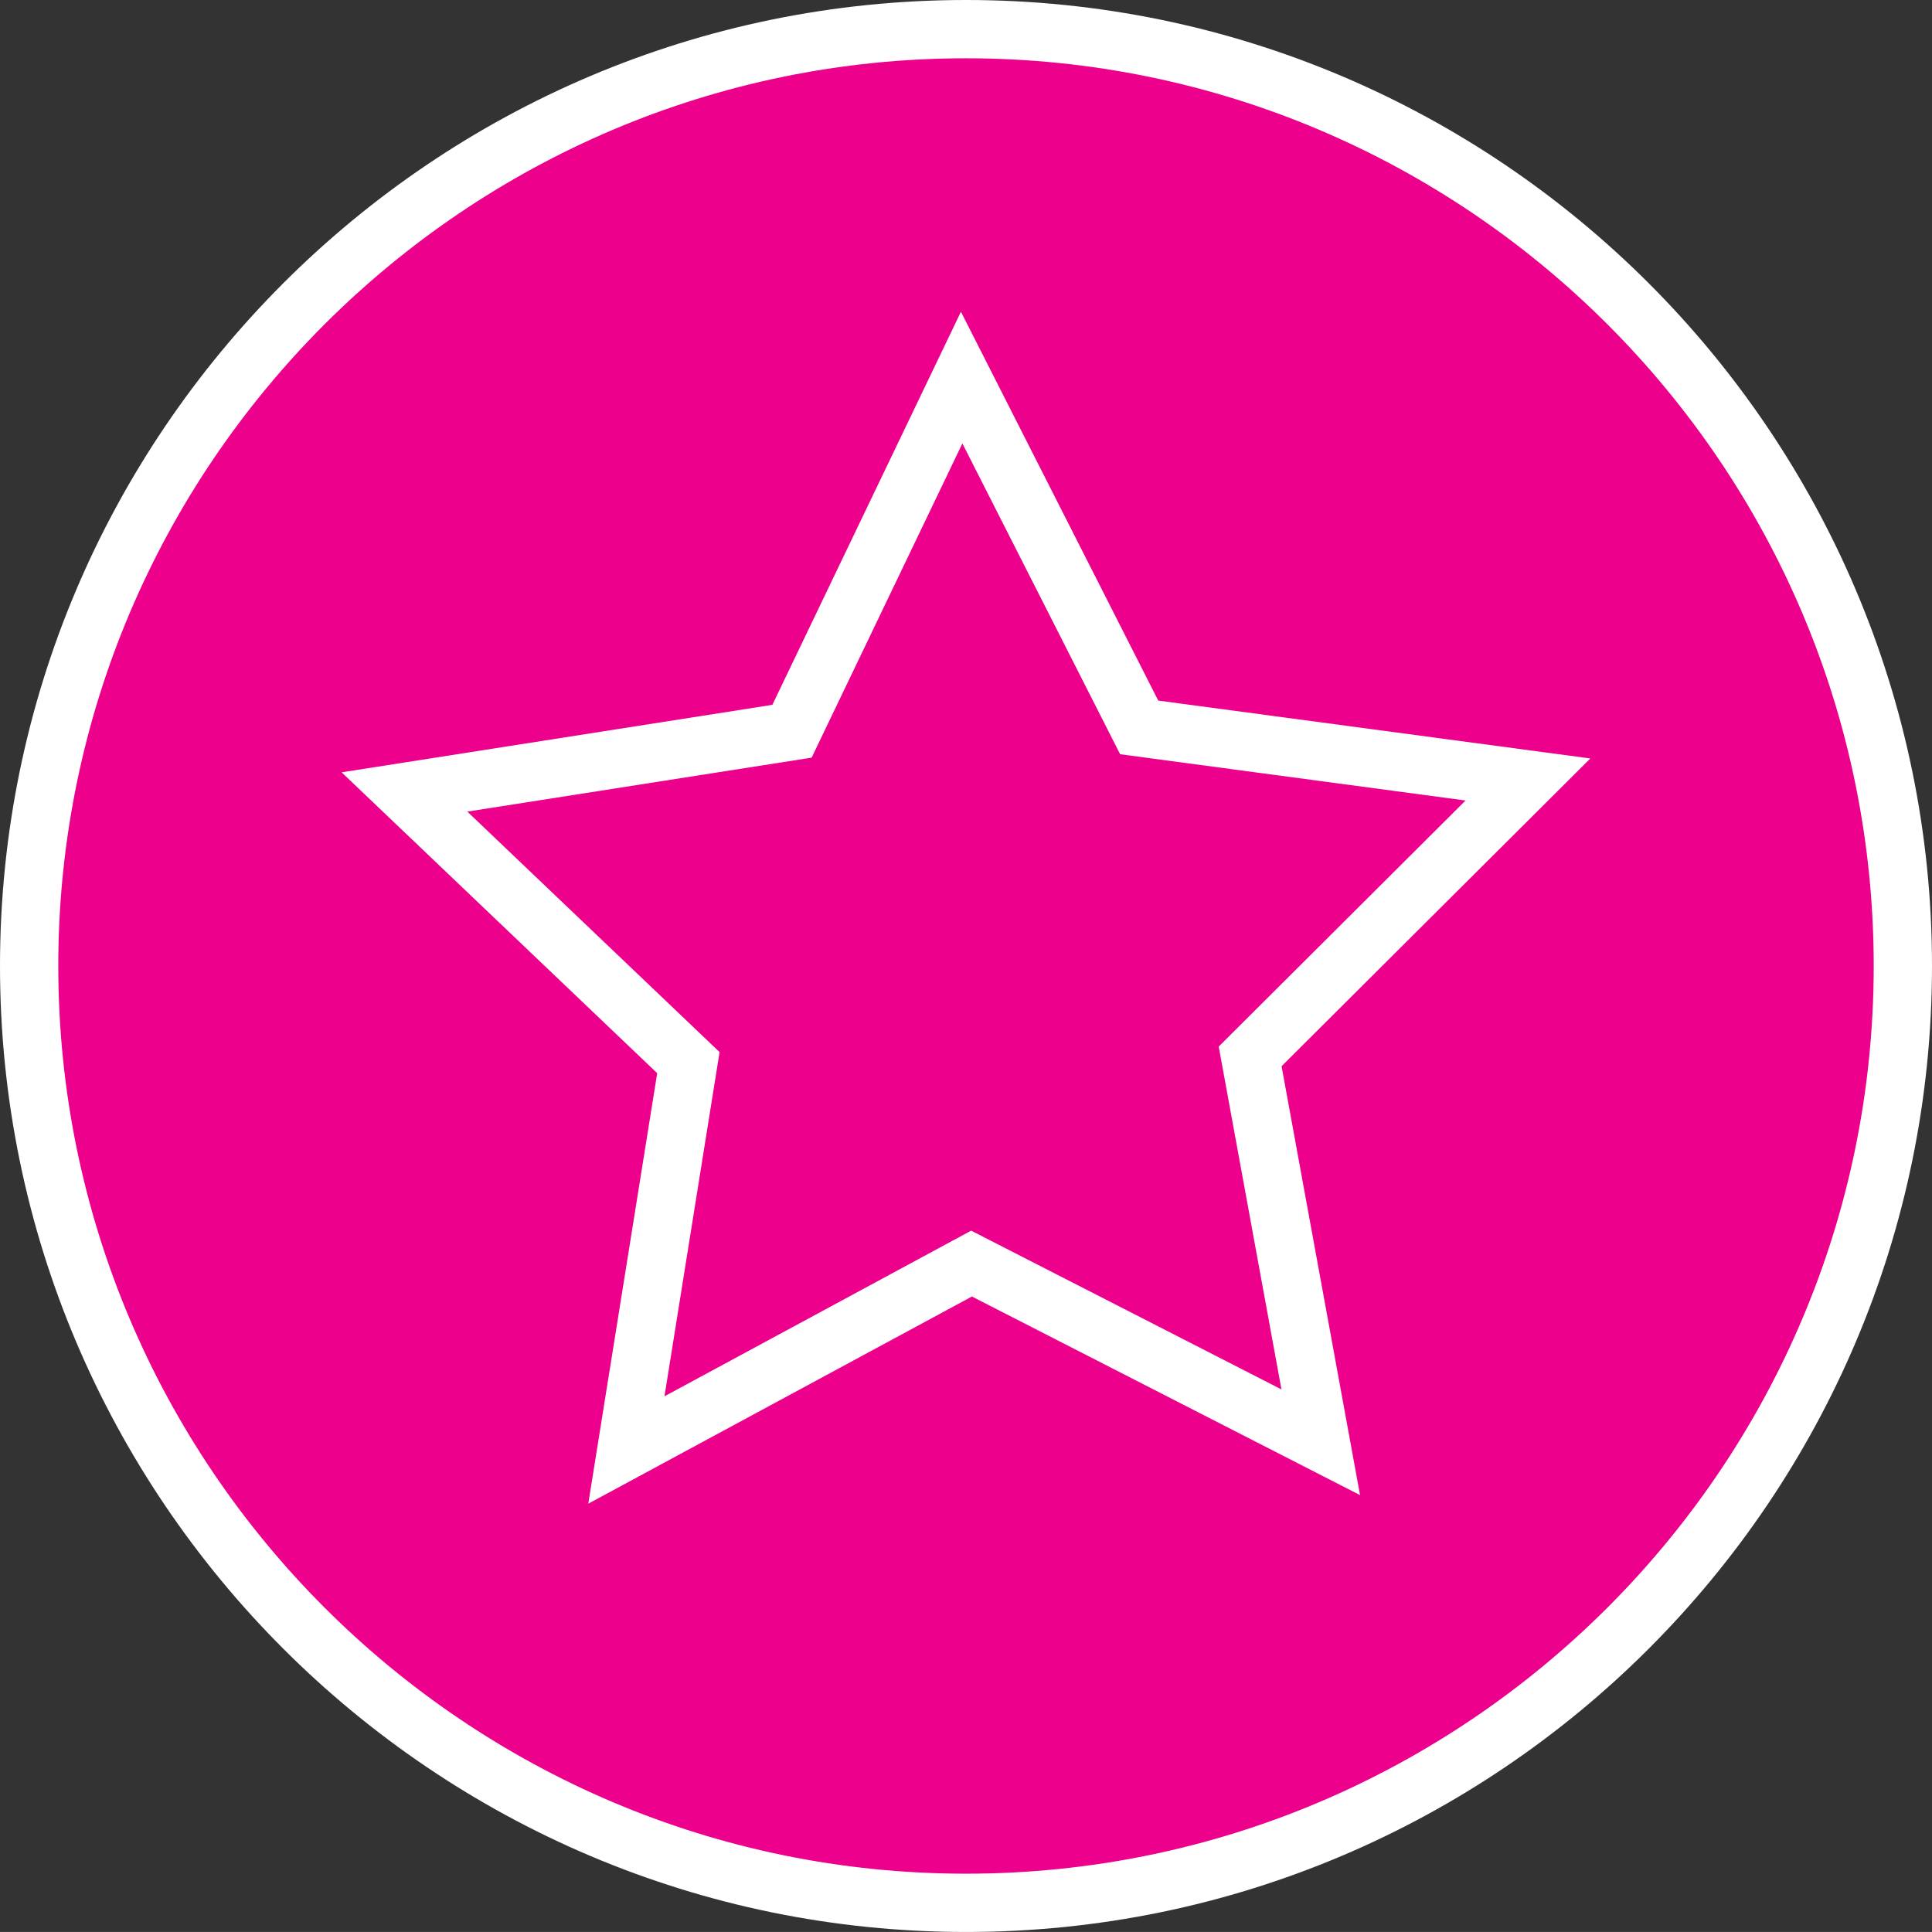
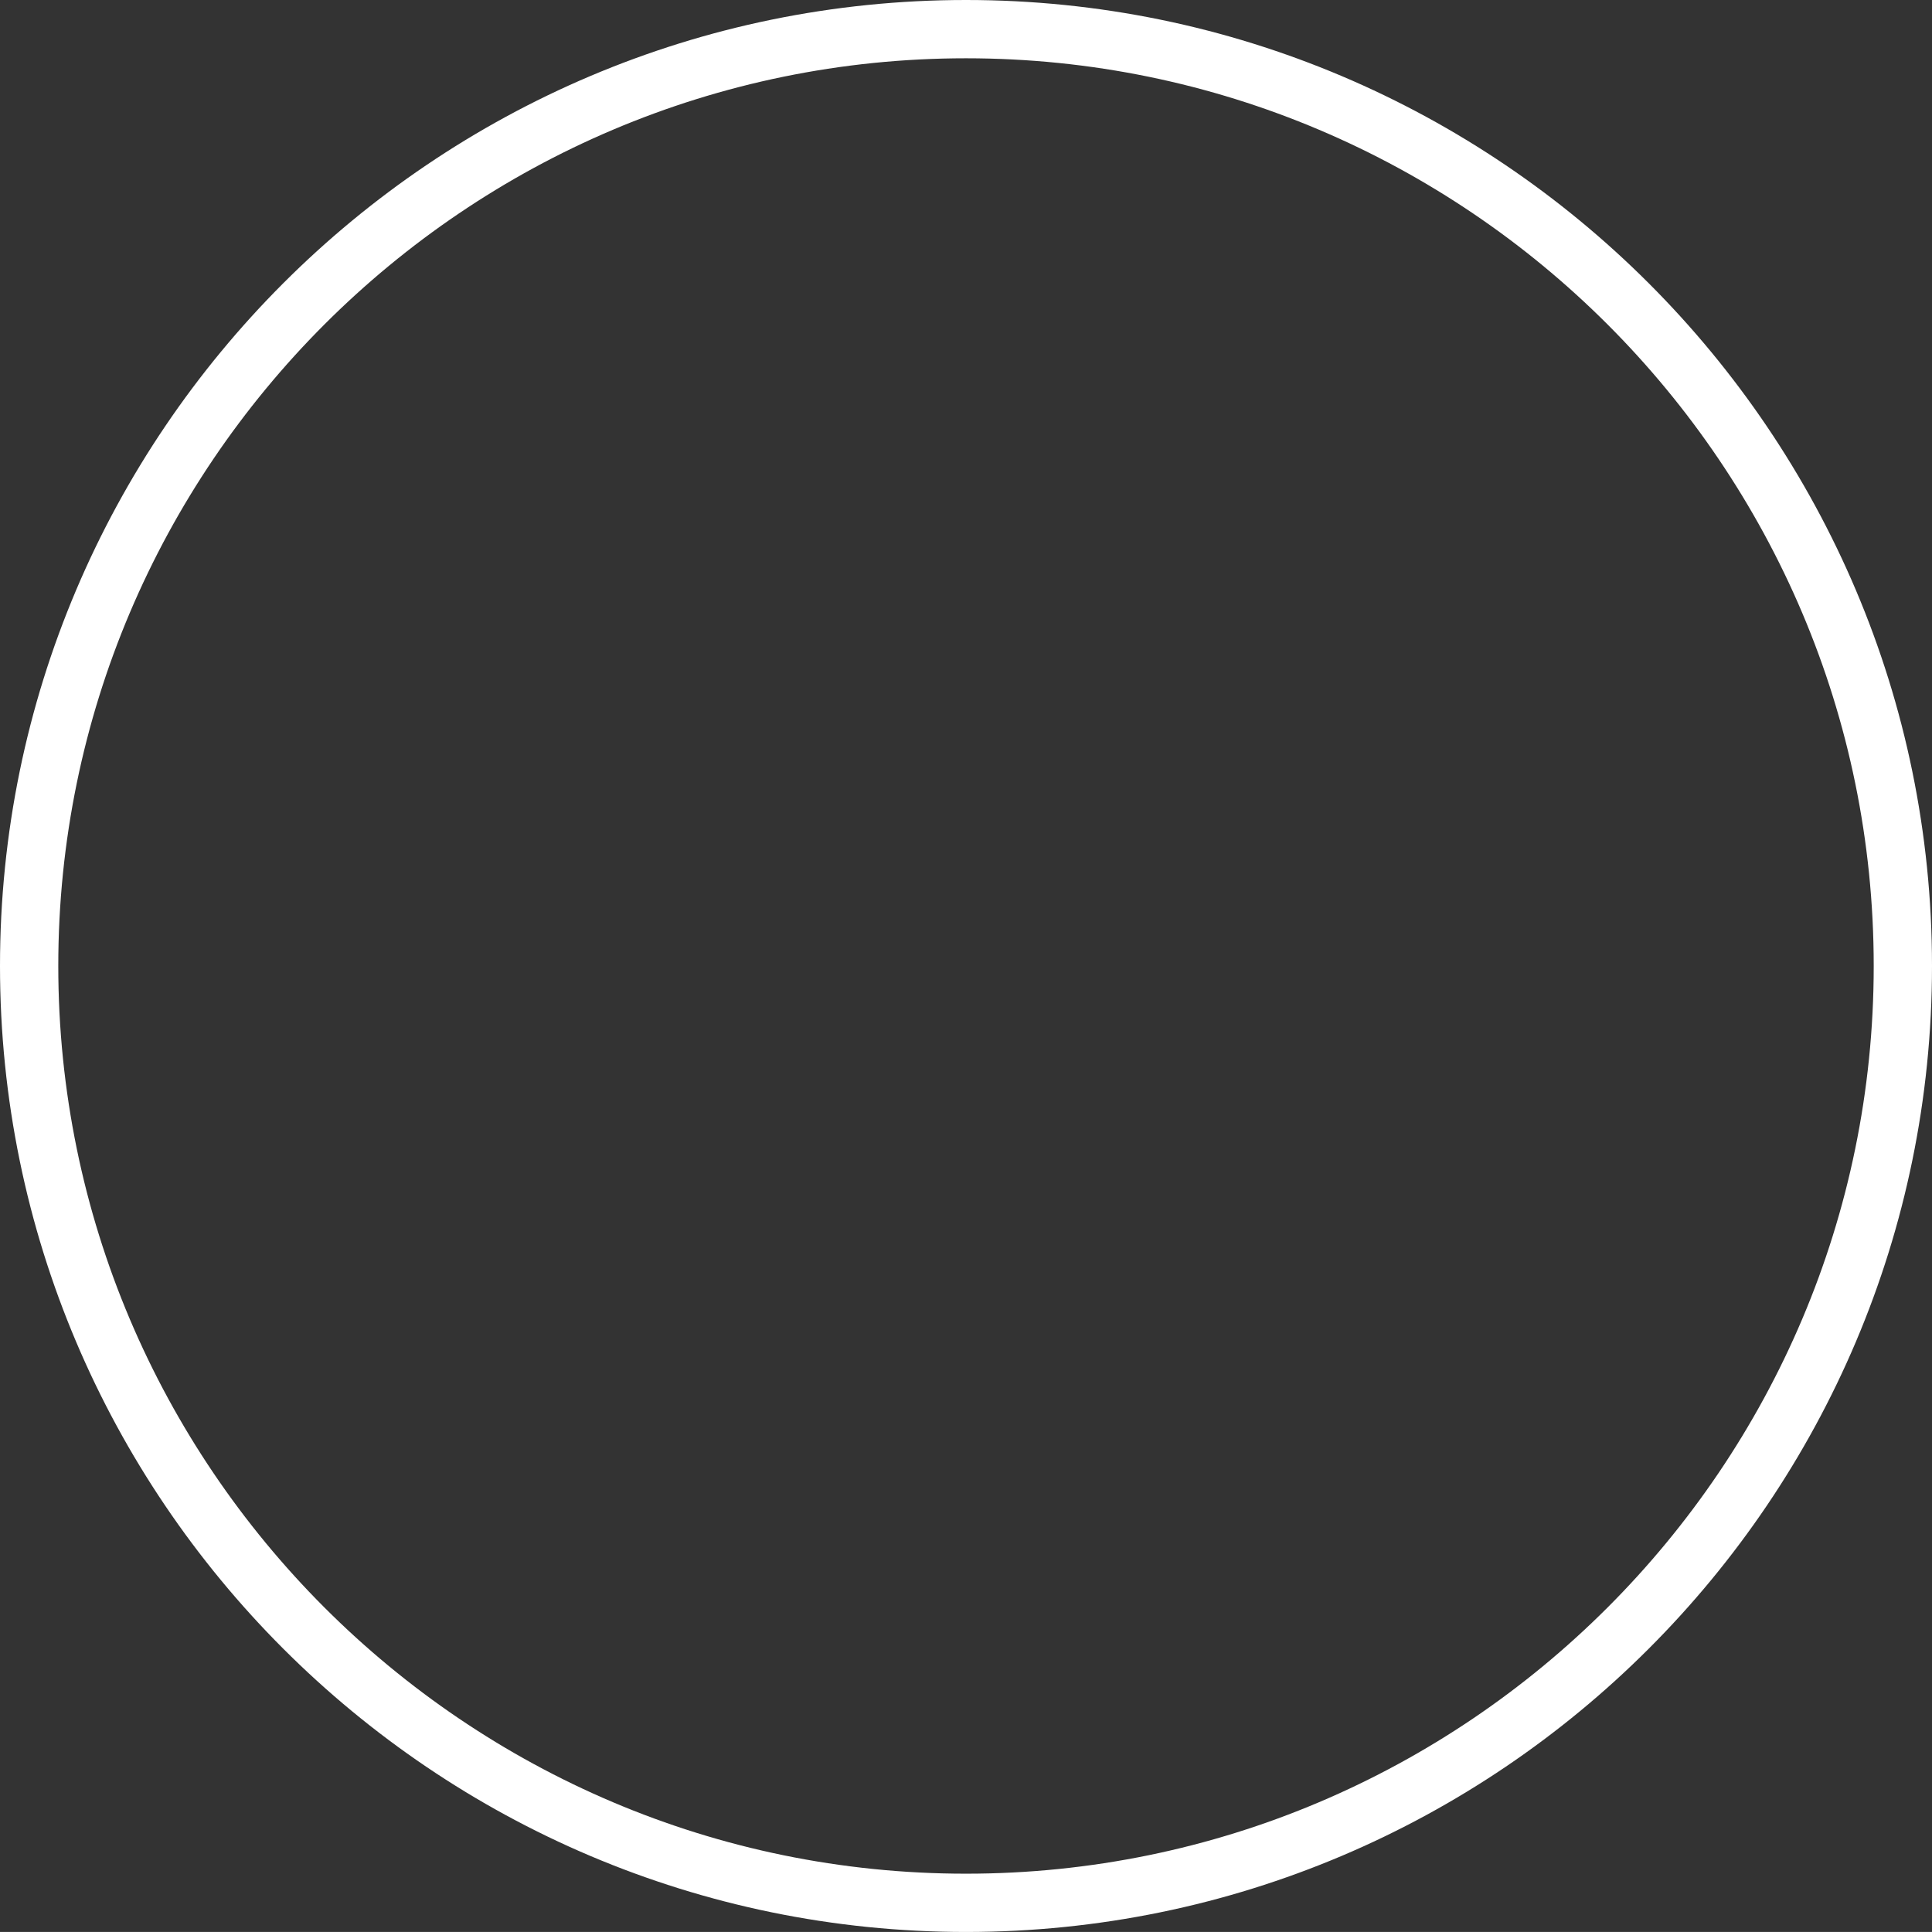
<svg xmlns="http://www.w3.org/2000/svg" version="1.1" id="Layer_1" x="0px" y="0px" viewBox="0 0 66.298 66.297" style="enable-background:new 0 0 66.298 66.297;" xml:space="preserve">
  <rect x="0" y="0" width="66.298" height="66.297" fill="#333333" stroke="none" />
  <style type="text/css">
	.st0{fill:#EC008C;}
	.st1{fill:#FFFFFF;}
</style>
  <g>
</g>
  <g>
    <g>
      <g>
-         <path class="st0" d="M33.149,65.297c17.755,0,32.149-14.393,32.149-32.149     c0-17.755-14.394-32.148-32.149-32.148S1,15.393,1,33.148     C1,50.904,15.394,65.297,33.149,65.297" />
-       </g>
+         </g>
      <g>
        <path class="st1" d="M33.149,66.297C14.871,66.297,0,51.426,0,33.147     C0,14.87,14.871,0,33.149,0s33.149,14.87,33.149,33.147     C66.298,51.426,51.427,66.297,33.149,66.297z M33.149,2C15.973,2,2,15.973,2,33.147     C2,50.323,15.973,64.297,33.149,64.297s31.149-13.974,31.149-31.149     C64.298,15.973,50.325,2,33.149,2z" />
      </g>
    </g>
    <g>
-       <path class="st1" d="M20.187,51.6l2.365-14.773L11.723,26.503l14.781-2.316l6.471-13.489    l6.771,13.343l14.828,1.986L43.978,36.588l2.693,14.718l-13.319-6.815    L20.187,51.6z M16.037,27.851l8.656,8.253l-1.891,11.811l10.524-5.684    l10.648,5.448l-2.153-11.765l8.471-8.444l-11.854-1.588l-5.413-10.665    l-5.173,10.782L16.037,27.851z" />
-     </g>
+       </g>
  </g>
</svg>